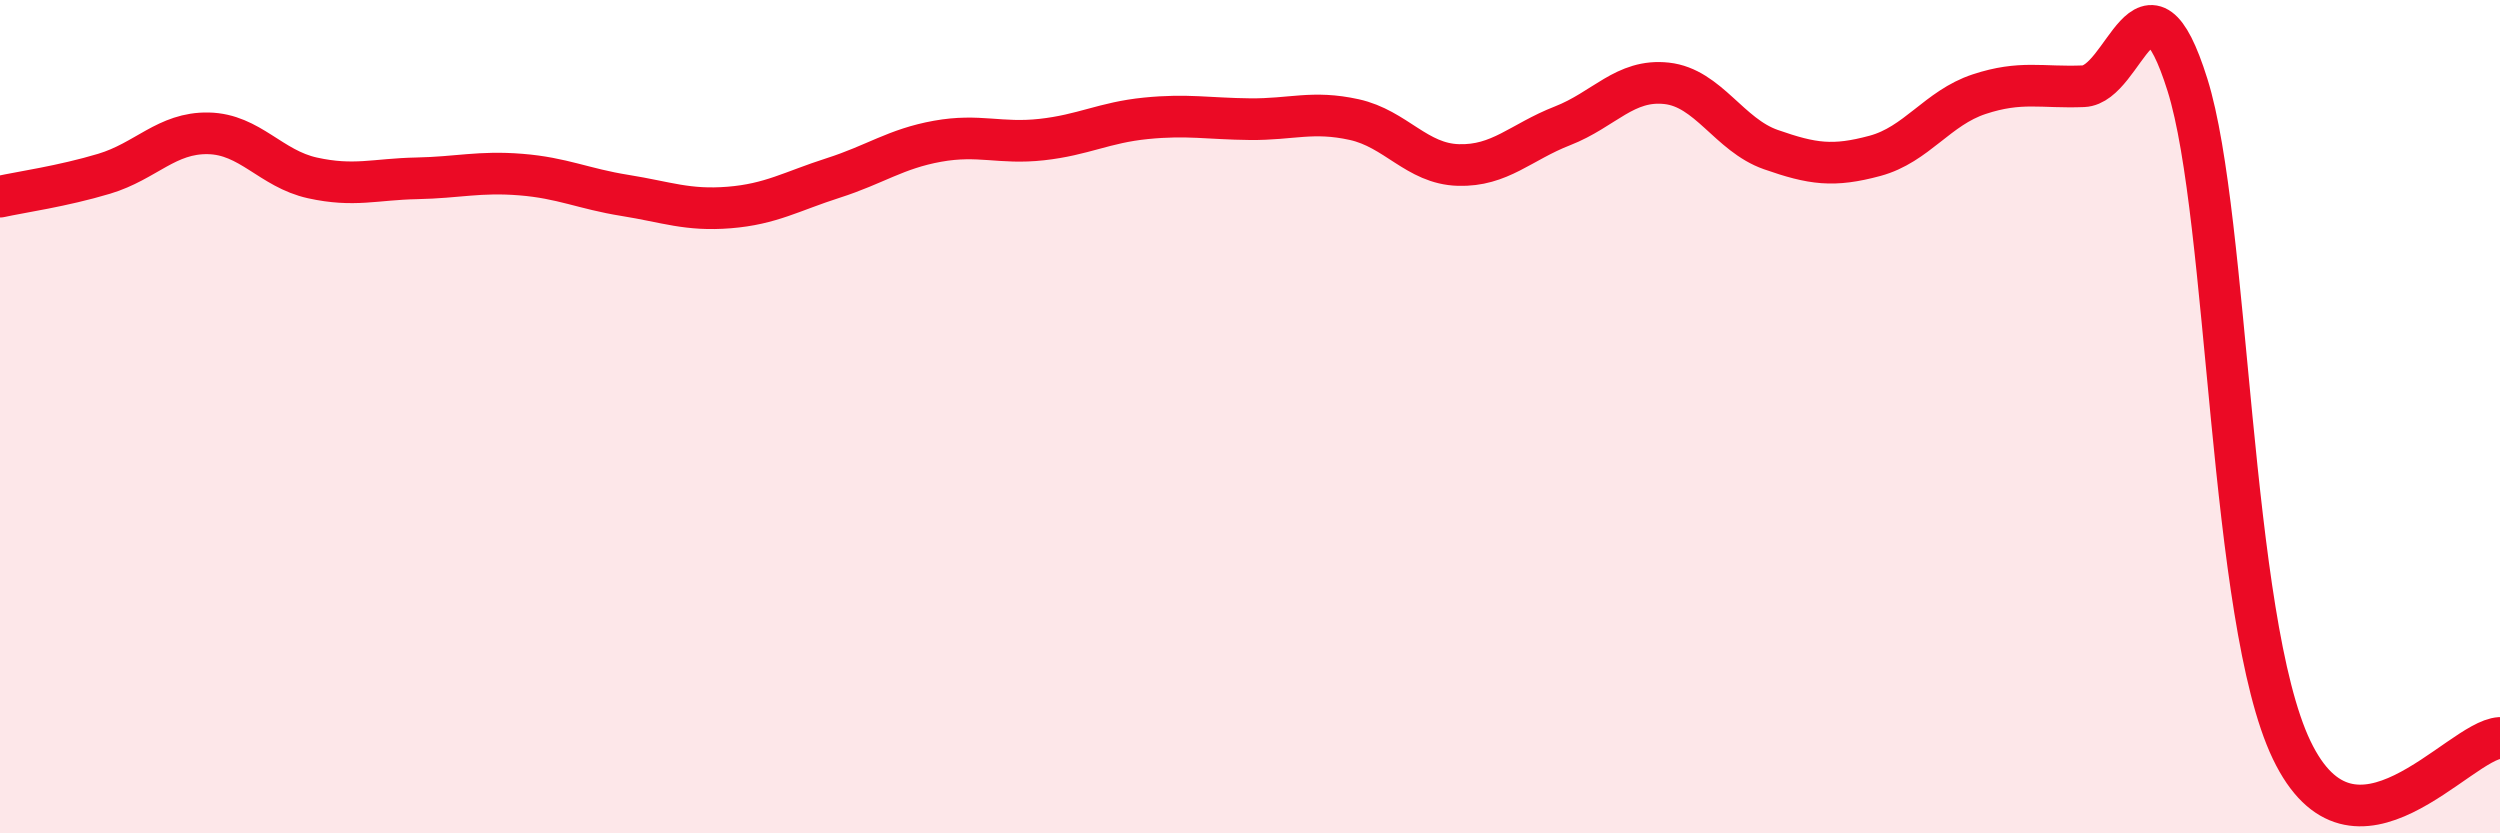
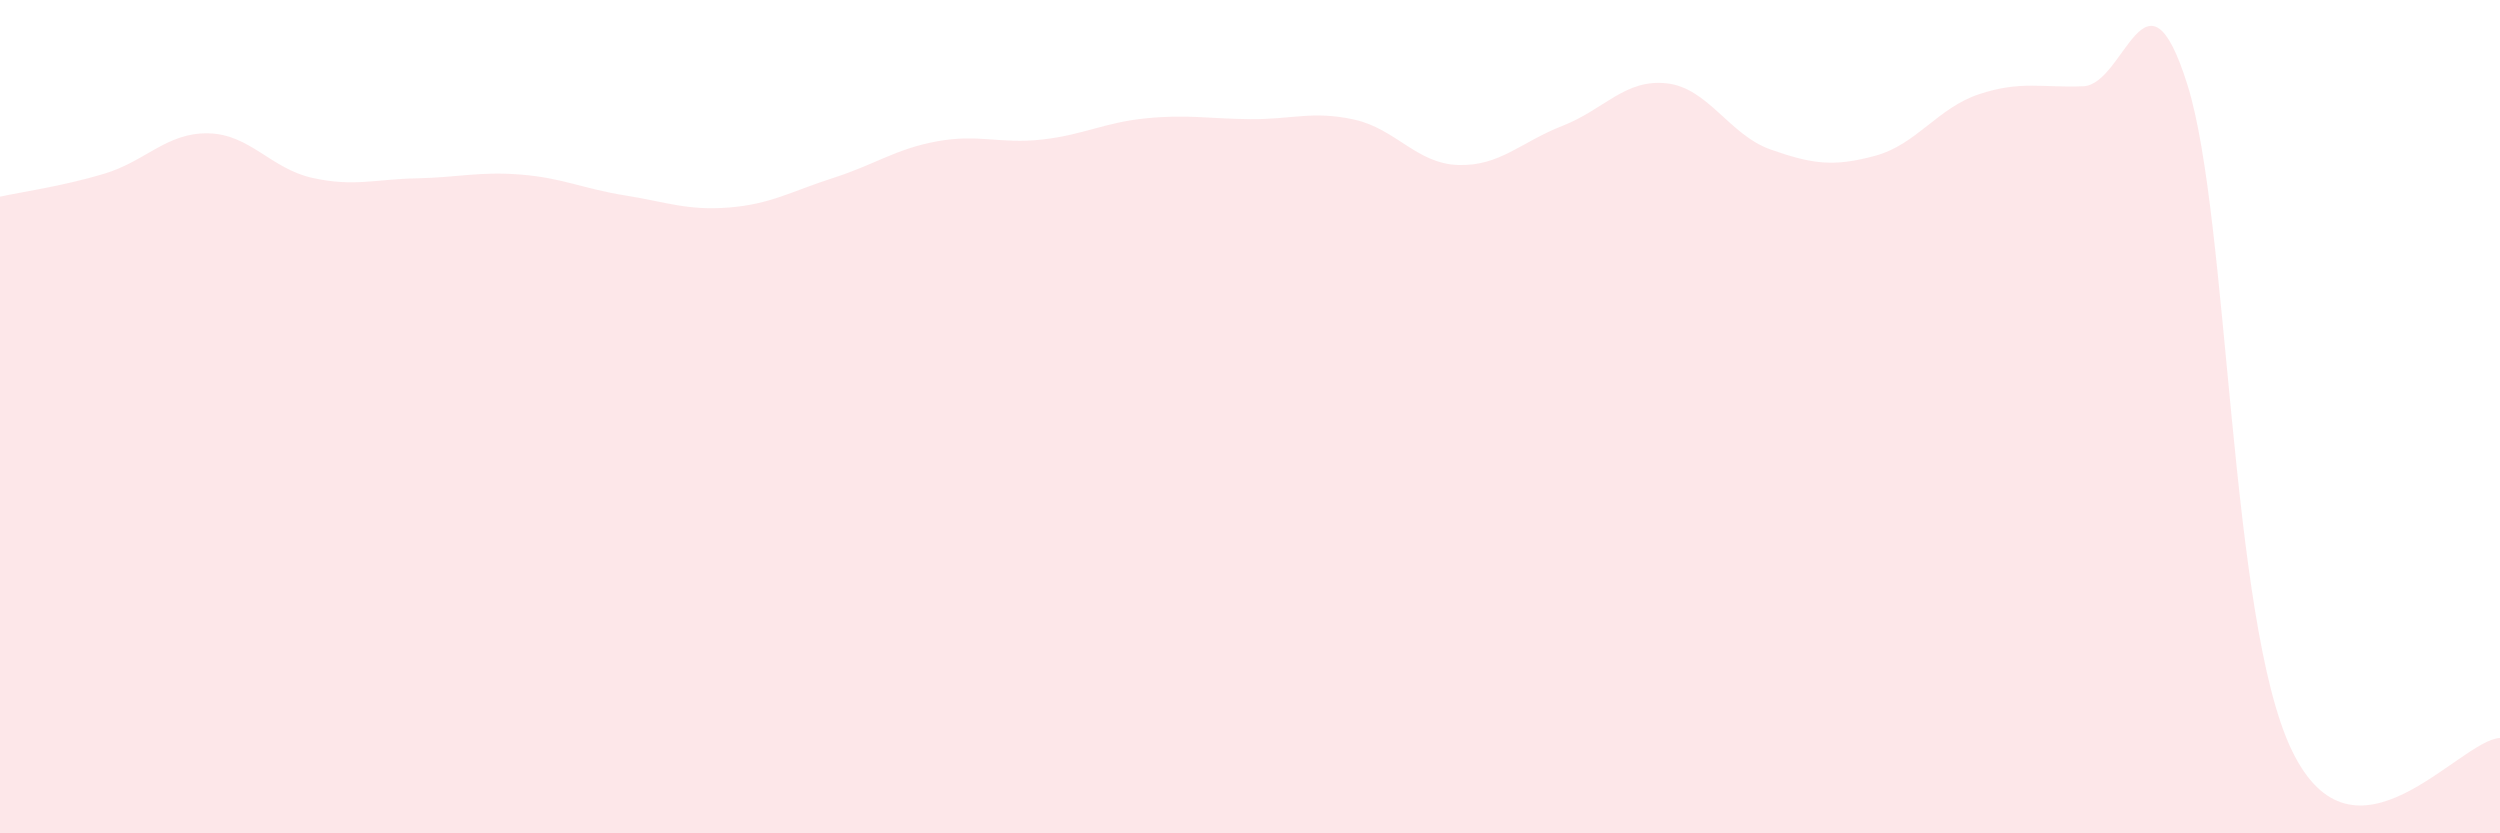
<svg xmlns="http://www.w3.org/2000/svg" width="60" height="20" viewBox="0 0 60 20">
  <path d="M 0,4.72 C 0.5,4.61 1.5,4.47 2.5,4.17 C 3.5,3.87 4,3.18 5,3.2 C 6,3.22 6.5,4.05 7.5,4.27 C 8.5,4.49 9,4.3 10,4.28 C 11,4.26 11.5,4.11 12.5,4.19 C 13.5,4.27 14,4.53 15,4.69 C 16,4.85 16.5,5.06 17.5,4.98 C 18.5,4.9 19,4.59 20,4.27 C 21,3.95 21.5,3.57 22.5,3.39 C 23.5,3.21 24,3.46 25,3.35 C 26,3.24 26.5,2.94 27.5,2.84 C 28.5,2.74 29,2.85 30,2.86 C 31,2.87 31.5,2.65 32.5,2.87 C 33.5,3.09 34,3.93 35,3.96 C 36,3.99 36.5,3.41 37.5,3.02 C 38.5,2.63 39,1.89 40,2 C 41,2.11 41.5,3.24 42.5,3.59 C 43.5,3.94 44,4.01 45,3.74 C 46,3.47 46.5,2.59 47.5,2.26 C 48.5,1.93 49,2.11 50,2.07 C 51,2.03 51.5,-1.15 52.5,2.04 C 53.5,5.23 53.5,14.87 55,18 C 56.5,21.13 59,17.77 60,17.71L60 20L0 20Z" fill="#EB0A25" opacity="0.1" stroke-linecap="round" stroke-linejoin="round" />
-   <path d="M 0,4.72 C 0.5,4.61 1.5,4.47 2.5,4.17 C 3.5,3.87 4,3.18 5,3.2 C 6,3.22 6.5,4.05 7.5,4.27 C 8.5,4.49 9,4.3 10,4.28 C 11,4.26 11.5,4.11 12.5,4.19 C 13.5,4.27 14,4.53 15,4.69 C 16,4.85 16.5,5.06 17.5,4.98 C 18.5,4.9 19,4.59 20,4.27 C 21,3.95 21.5,3.57 22.5,3.39 C 23.5,3.21 24,3.46 25,3.35 C 26,3.24 26.5,2.94 27.5,2.84 C 28.5,2.74 29,2.85 30,2.86 C 31,2.87 31.5,2.65 32.5,2.87 C 33.5,3.09 34,3.93 35,3.96 C 36,3.99 36.5,3.41 37.5,3.02 C 38.5,2.63 39,1.89 40,2 C 41,2.11 41.5,3.24 42.5,3.59 C 43.5,3.94 44,4.01 45,3.74 C 46,3.47 46.5,2.59 47.5,2.26 C 48.5,1.93 49,2.11 50,2.07 C 51,2.03 51.5,-1.15 52.5,2.04 C 53.5,5.23 53.5,14.87 55,18 C 56.5,21.13 59,17.77 60,17.71" stroke="#EB0A25" stroke-width="1" fill="none" stroke-linecap="round" stroke-linejoin="round" />
</svg>